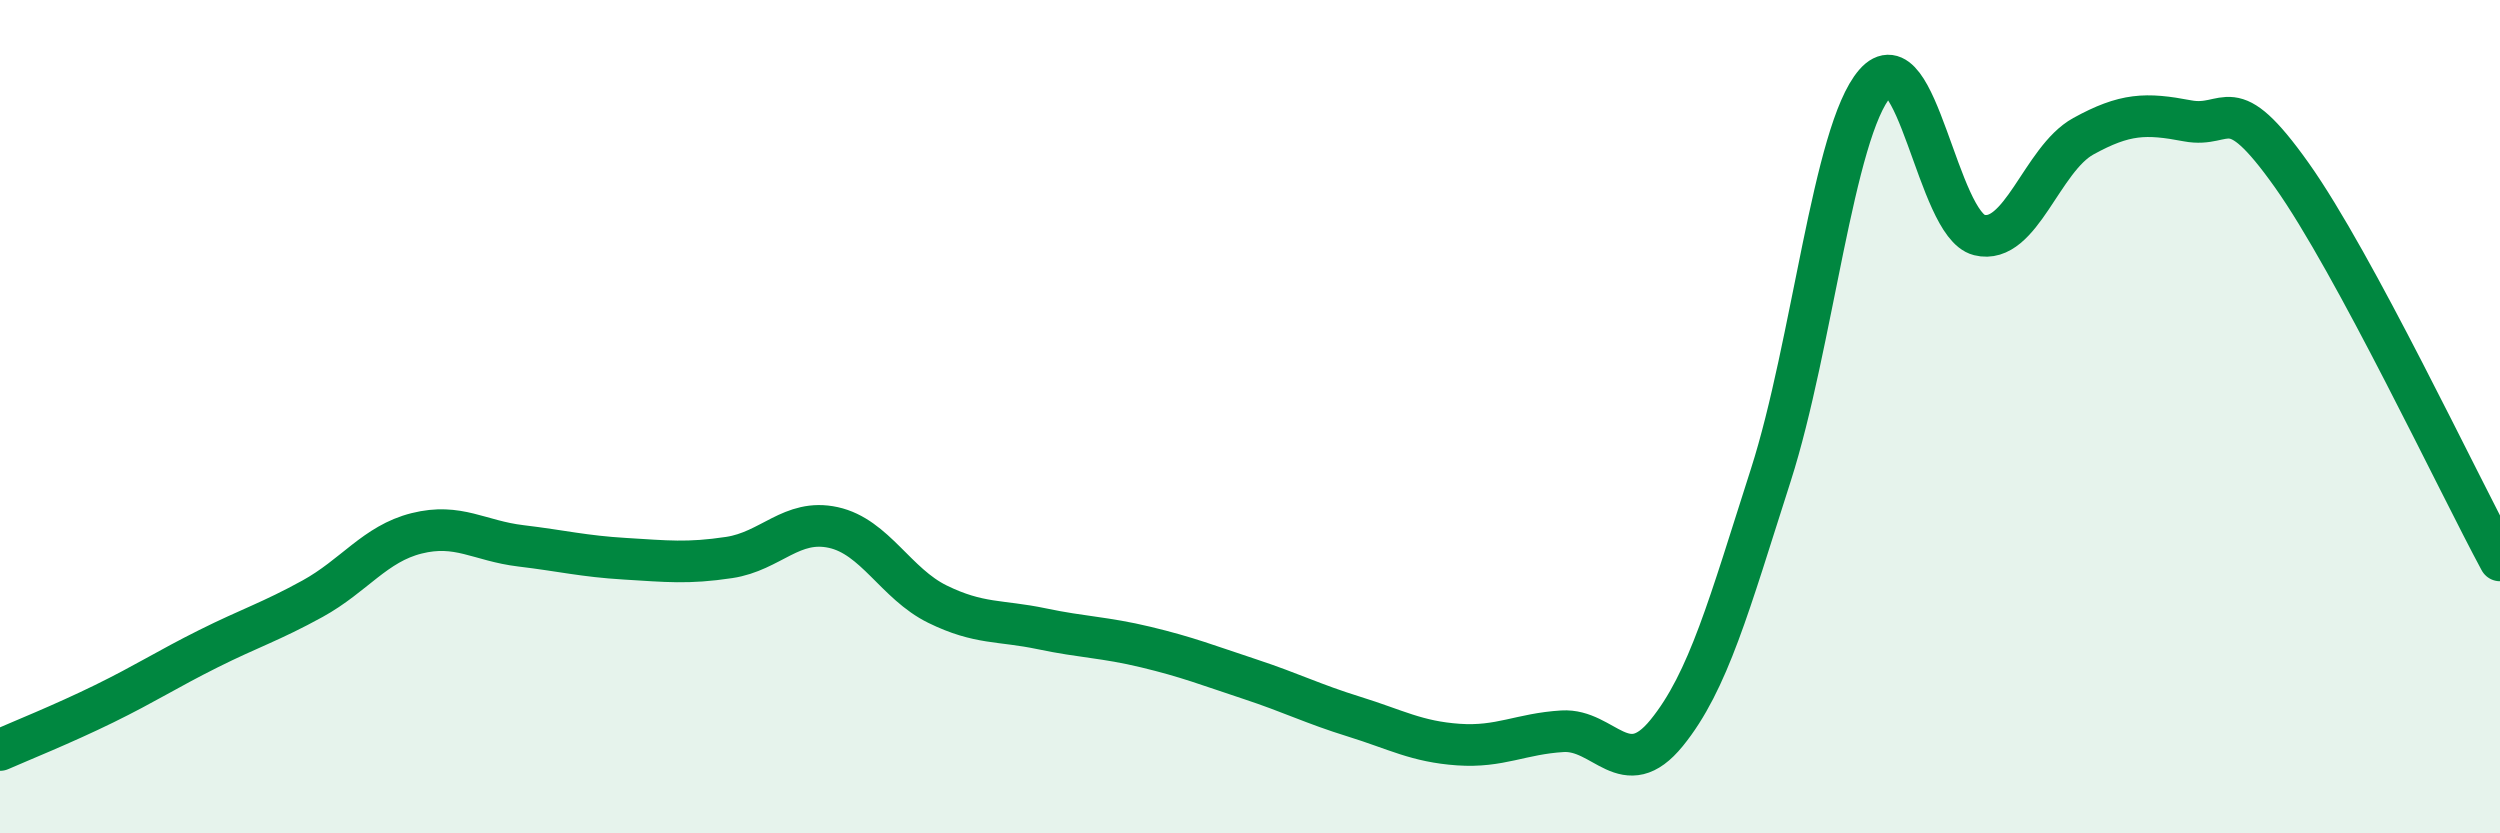
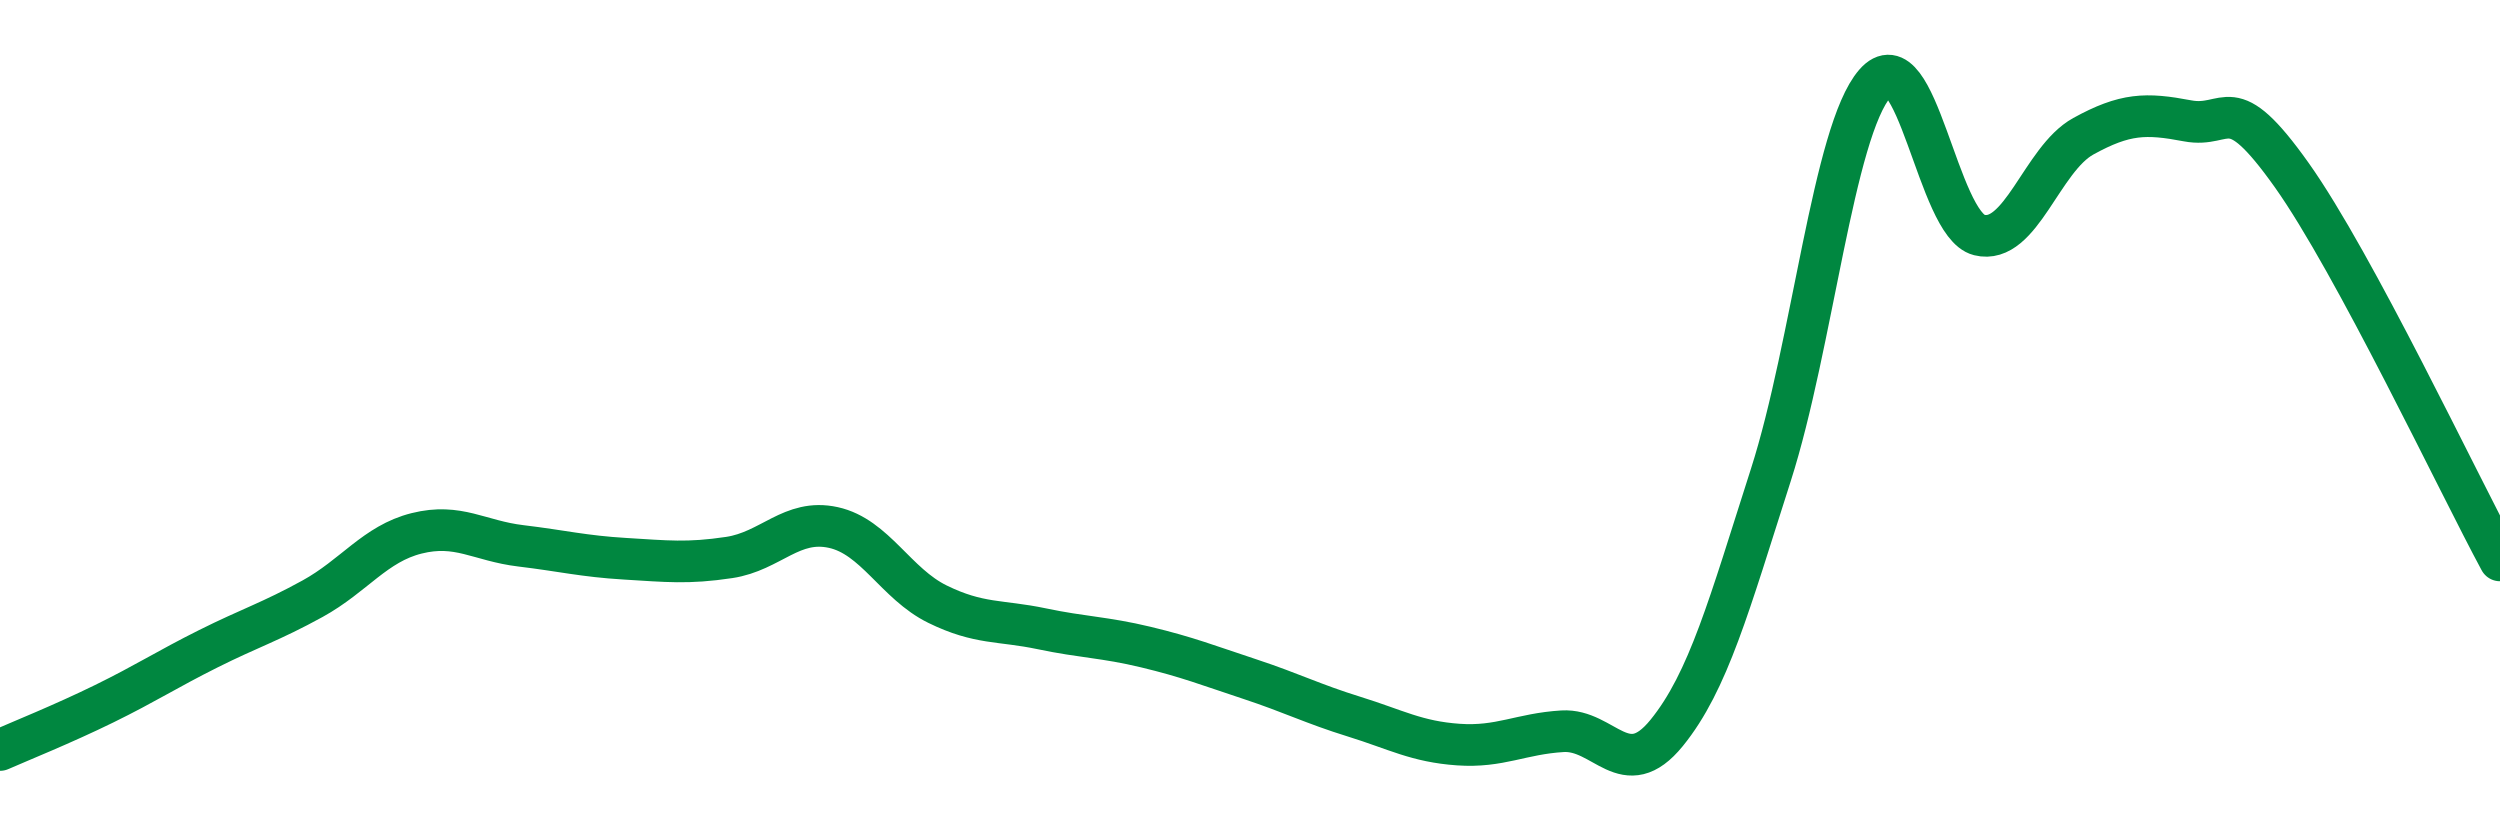
<svg xmlns="http://www.w3.org/2000/svg" width="60" height="20" viewBox="0 0 60 20">
-   <path d="M 0,18 C 0.5,17.78 1.5,17.38 2.5,16.89 C 3.5,16.4 4,16.07 5,15.57 C 6,15.07 6.5,14.92 7.5,14.37 C 8.5,13.82 9,13.05 10,12.8 C 11,12.55 11.5,12.98 12.5,13.1 C 13.5,13.22 14,13.35 15,13.41 C 16,13.47 16.5,13.53 17.5,13.38 C 18.5,13.23 19,12.44 20,12.66 C 21,12.88 21.5,14.01 22.5,14.5 C 23.5,14.99 24,14.88 25,15.09 C 26,15.3 26.5,15.29 27.5,15.53 C 28.5,15.77 29,15.97 30,16.3 C 31,16.63 31.5,16.89 32.5,17.2 C 33.5,17.51 34,17.8 35,17.87 C 36,17.94 36.5,17.61 37.5,17.55 C 38.5,17.49 39,18.82 40,17.59 C 41,16.36 41.5,14.52 42.5,11.4 C 43.5,8.28 44,3.15 45,2 C 46,0.85 46.5,5.39 47.5,5.64 C 48.5,5.89 49,3.82 50,3.27 C 51,2.72 51.5,2.71 52.5,2.9 C 53.5,3.09 53.5,2.09 55,4.2 C 56.5,6.31 59,11.6 60,13.45L60 20L0 20Z" fill="#008740" opacity="0.1" stroke-linecap="round" stroke-linejoin="round" />
  <path d="M 0,18 C 0.5,17.78 1.5,17.38 2.5,16.89 C 3.5,16.4 4,16.07 5,15.57 C 6,15.07 6.5,14.92 7.5,14.37 C 8.5,13.82 9,13.05 10,12.8 C 11,12.55 11.5,12.98 12.5,13.1 C 13.5,13.22 14,13.35 15,13.41 C 16,13.47 16.5,13.53 17.5,13.38 C 18.5,13.23 19,12.44 20,12.66 C 21,12.88 21.5,14.01 22.5,14.5 C 23.5,14.99 24,14.88 25,15.09 C 26,15.3 26.5,15.29 27.5,15.53 C 28.5,15.77 29,15.97 30,16.3 C 31,16.63 31.5,16.89 32.5,17.2 C 33.5,17.51 34,17.8 35,17.87 C 36,17.94 36.5,17.61 37.5,17.55 C 38.5,17.49 39,18.82 40,17.59 C 41,16.36 41.5,14.52 42.5,11.4 C 43.5,8.28 44,3.15 45,2 C 46,0.85 46.5,5.39 47.5,5.64 C 48.5,5.89 49,3.82 50,3.27 C 51,2.72 51.5,2.71 52.5,2.9 C 53.5,3.09 53.5,2.09 55,4.2 C 56.5,6.31 59,11.6 60,13.45" stroke="#008740" stroke-width="1" fill="none" stroke-linecap="round" stroke-linejoin="round" />
</svg>